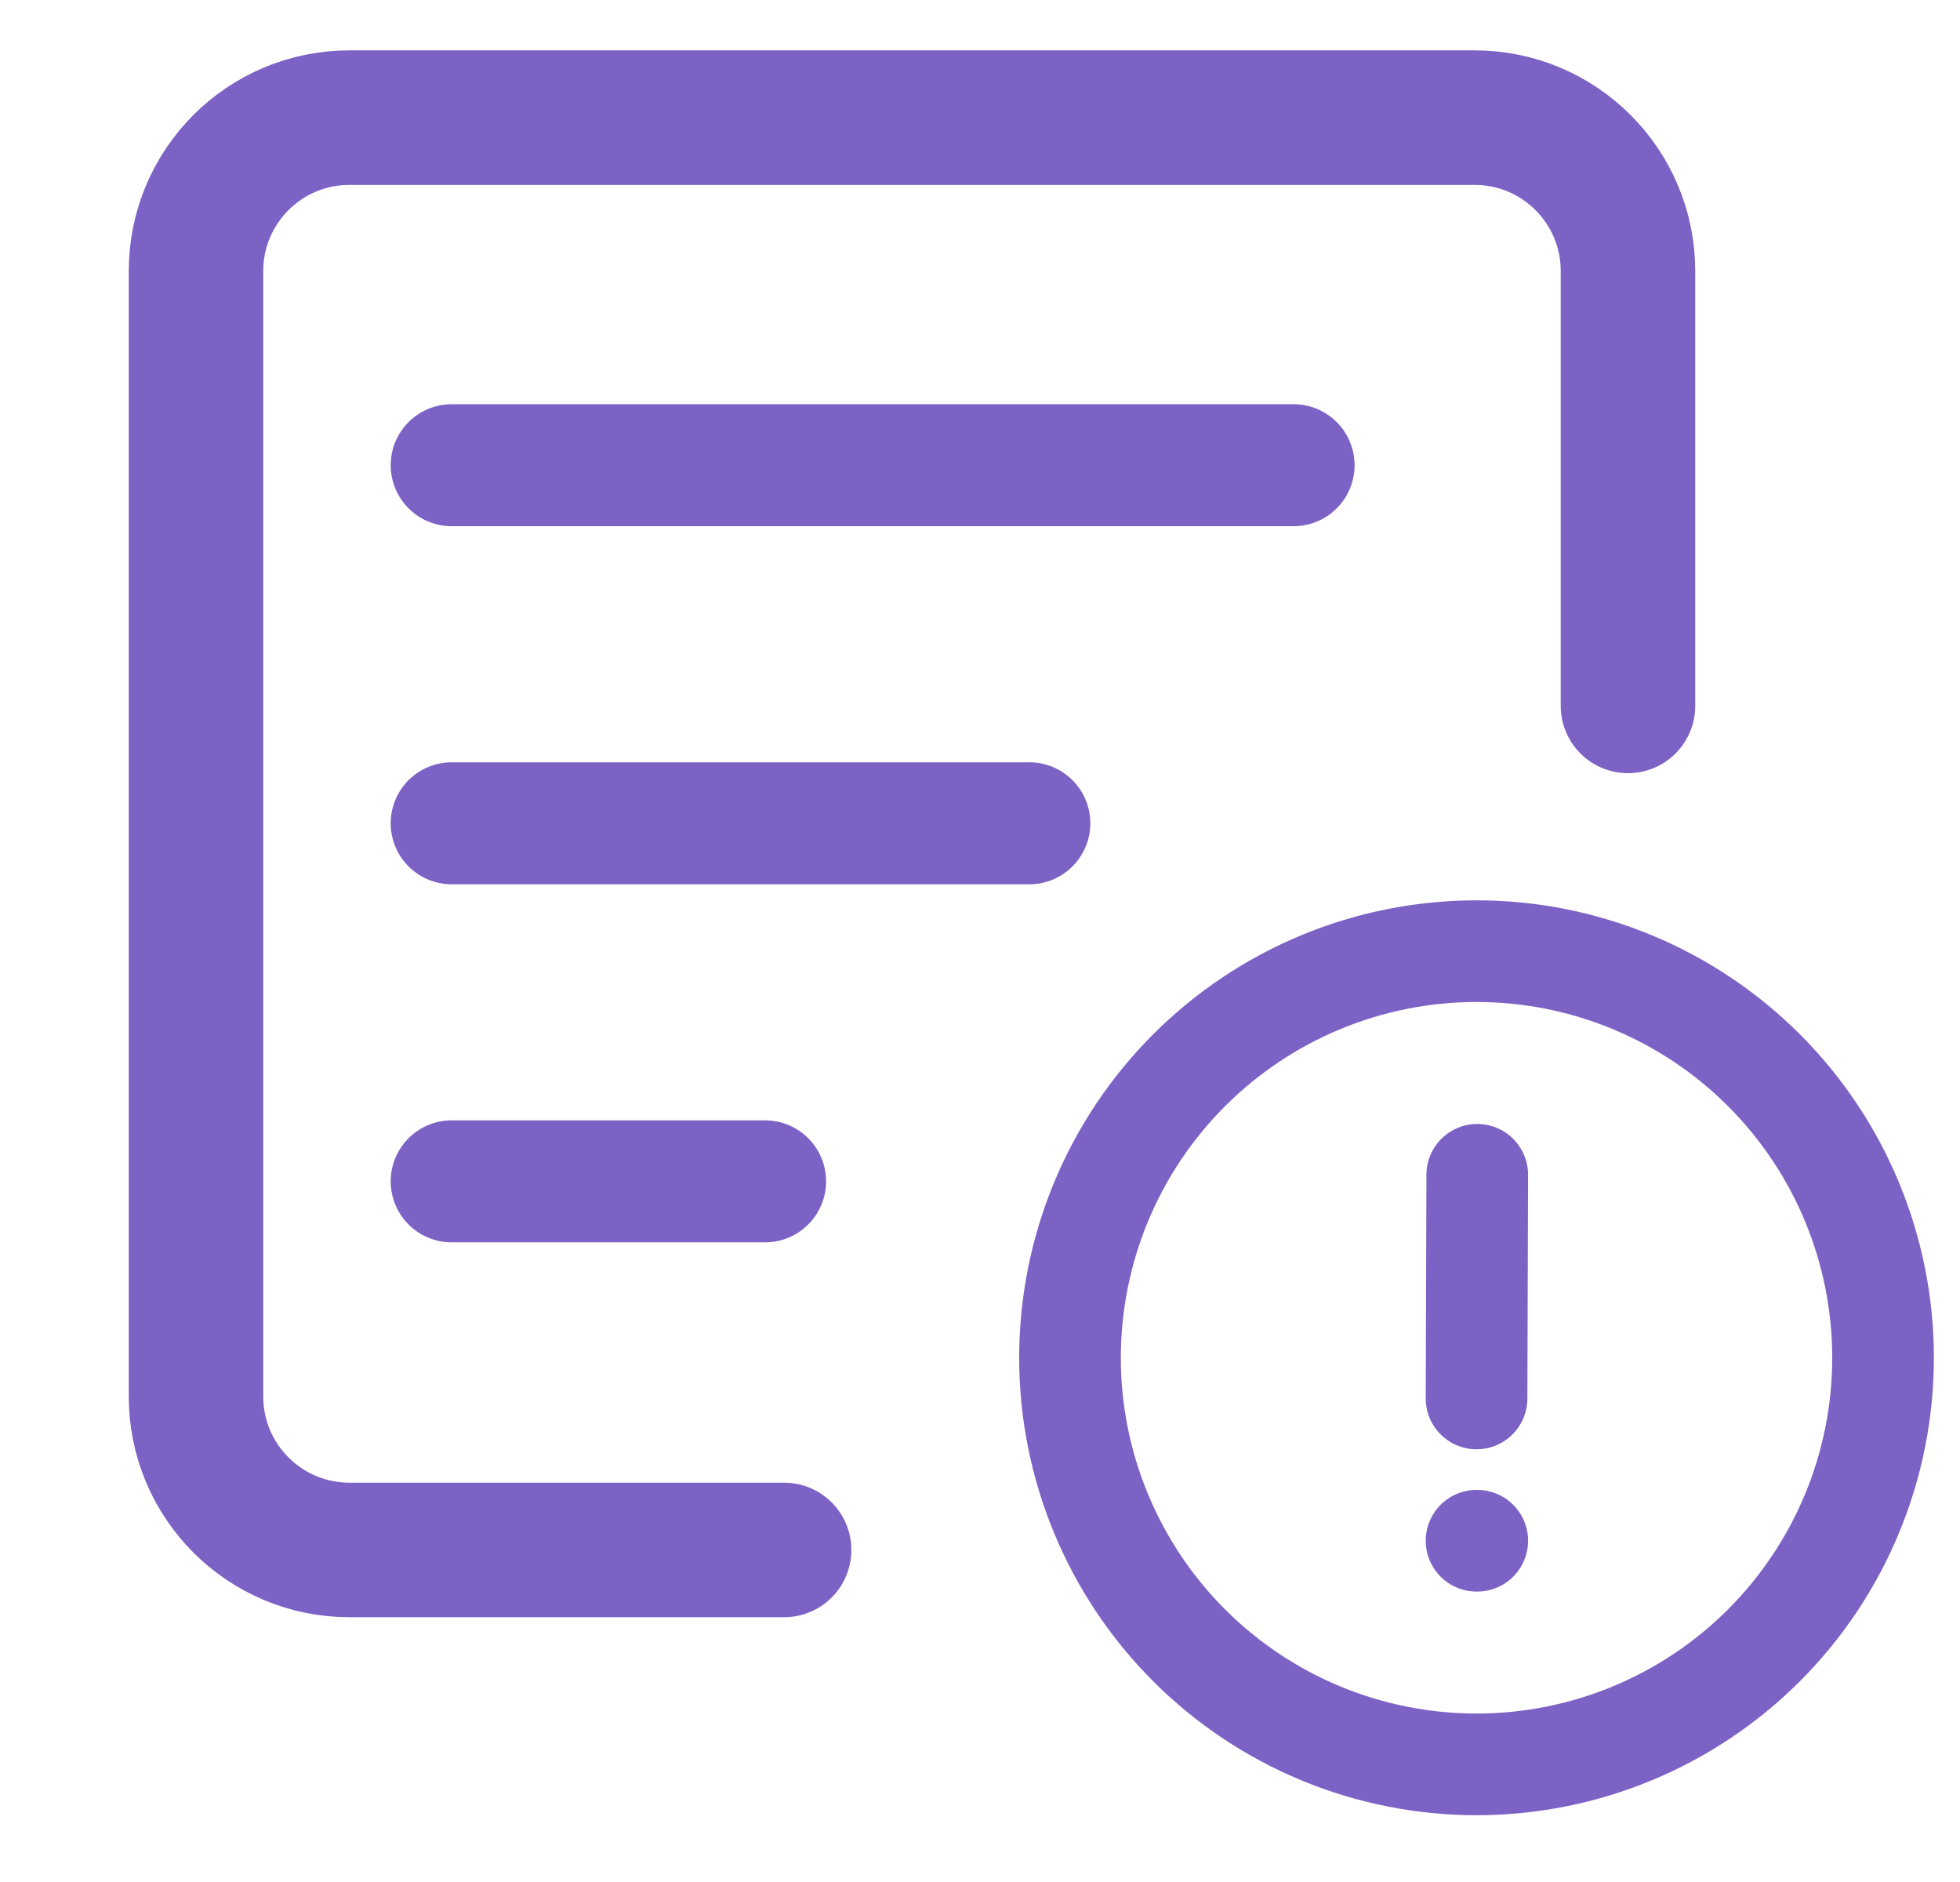
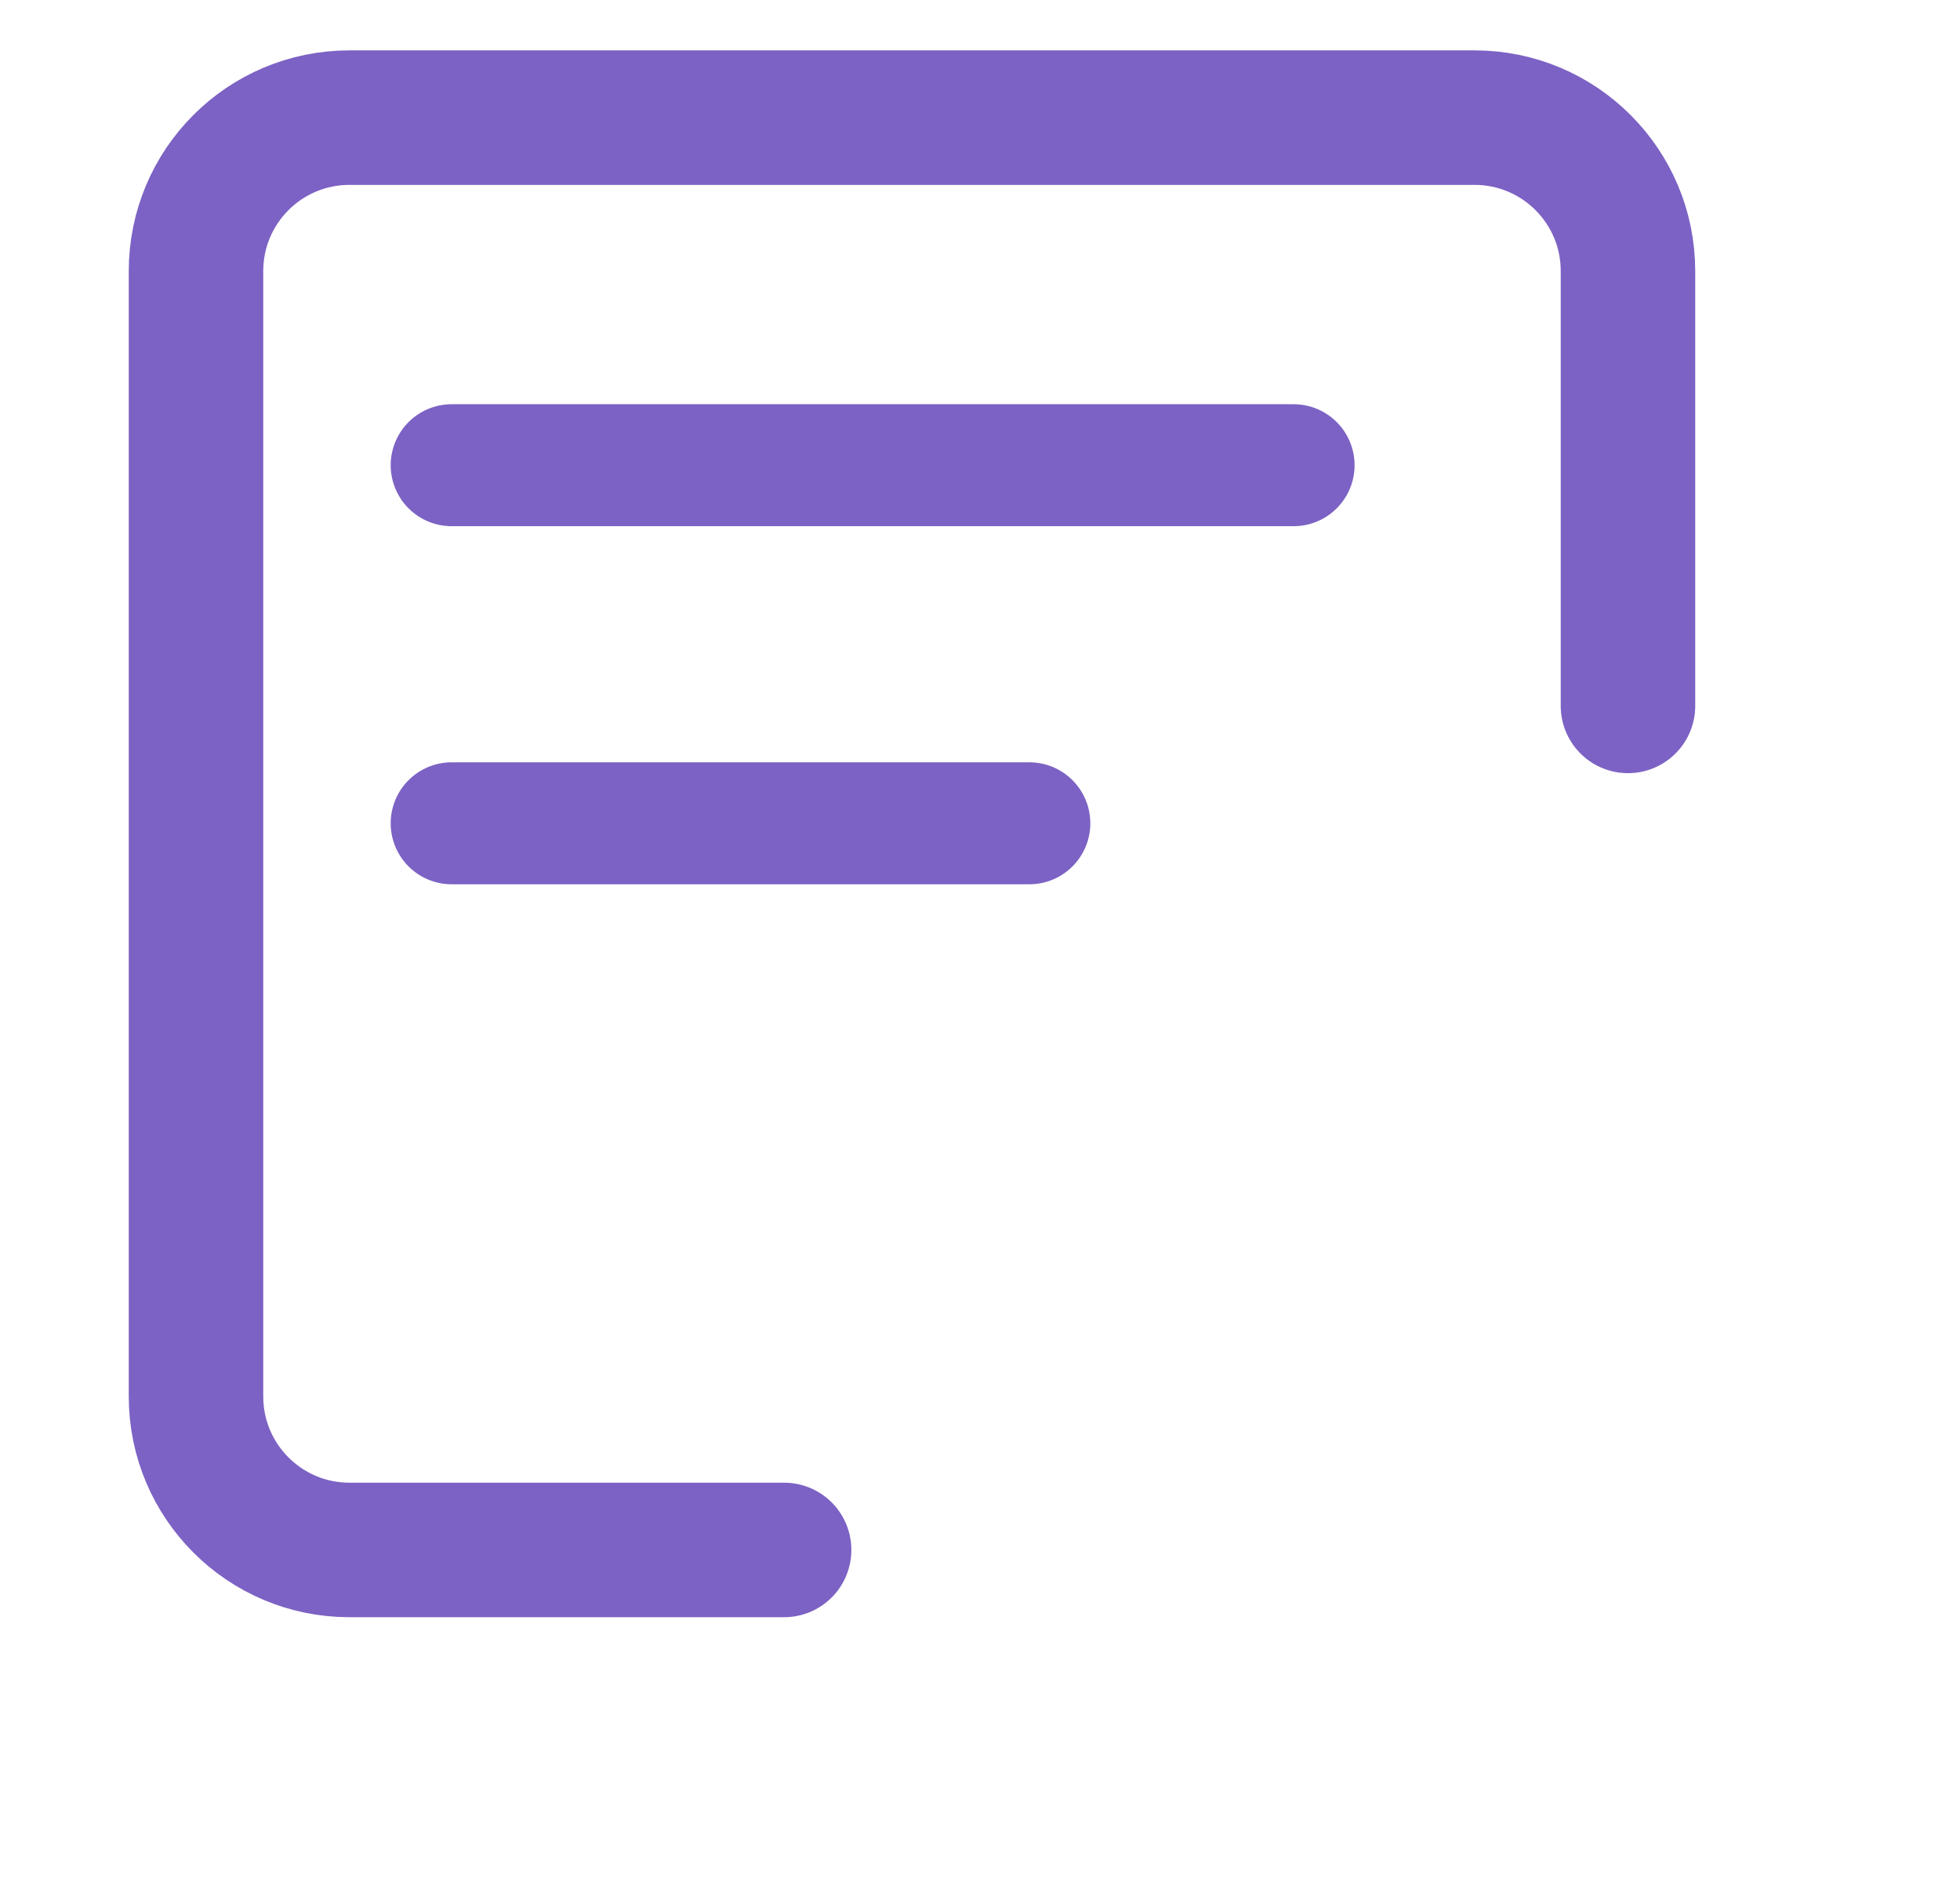
<svg xmlns="http://www.w3.org/2000/svg" width="50" height="48" viewBox="0 0 50 48" fill="none">
  <path d="M41.53 18.004V6.914C41.53 4.752 39.778 3 37.616 3H8.914C6.752 3 5 4.752 5 6.914V35.617C5 37.778 6.752 39.531 8.914 39.531H20.003" stroke="#7C62C4" stroke-width="3.431" stroke-linecap="round" stroke-linejoin="round" />
  <path d="M11.522 11.865H33" stroke="#7C62C4" stroke-width="3.111" stroke-linecap="round" stroke-linejoin="round" />
  <path d="M11.522 20.998H26.259" stroke="#7C62C4" stroke-width="3.111" stroke-linecap="round" stroke-linejoin="round" />
-   <path d="M11.522 30.13H19.518" stroke="#7C62C4" stroke-width="3.111" stroke-linecap="round" stroke-linejoin="round" />
-   <path d="M37.667 39.296H37.685M37.667 35.667L37.685 29.963M48.037 34.63C48.037 35.992 47.769 37.34 47.248 38.598C46.726 39.856 45.963 41 45 41.963C44.037 42.926 42.893 43.69 41.635 44.211C40.377 44.732 39.029 45 37.667 45C36.305 45 34.956 44.732 33.698 44.211C32.44 43.69 31.297 42.926 30.334 41.963C29.371 41 28.607 39.856 28.086 38.598C27.564 37.34 27.296 35.992 27.296 34.63C27.296 31.879 28.389 29.241 30.334 27.297C32.279 25.352 34.916 24.259 37.667 24.259C40.417 24.259 43.055 25.352 45 27.297C46.944 29.241 48.037 31.879 48.037 34.63Z" stroke="#7C62C4" stroke-width="2.593" stroke-linecap="round" stroke-linejoin="round" />
</svg>